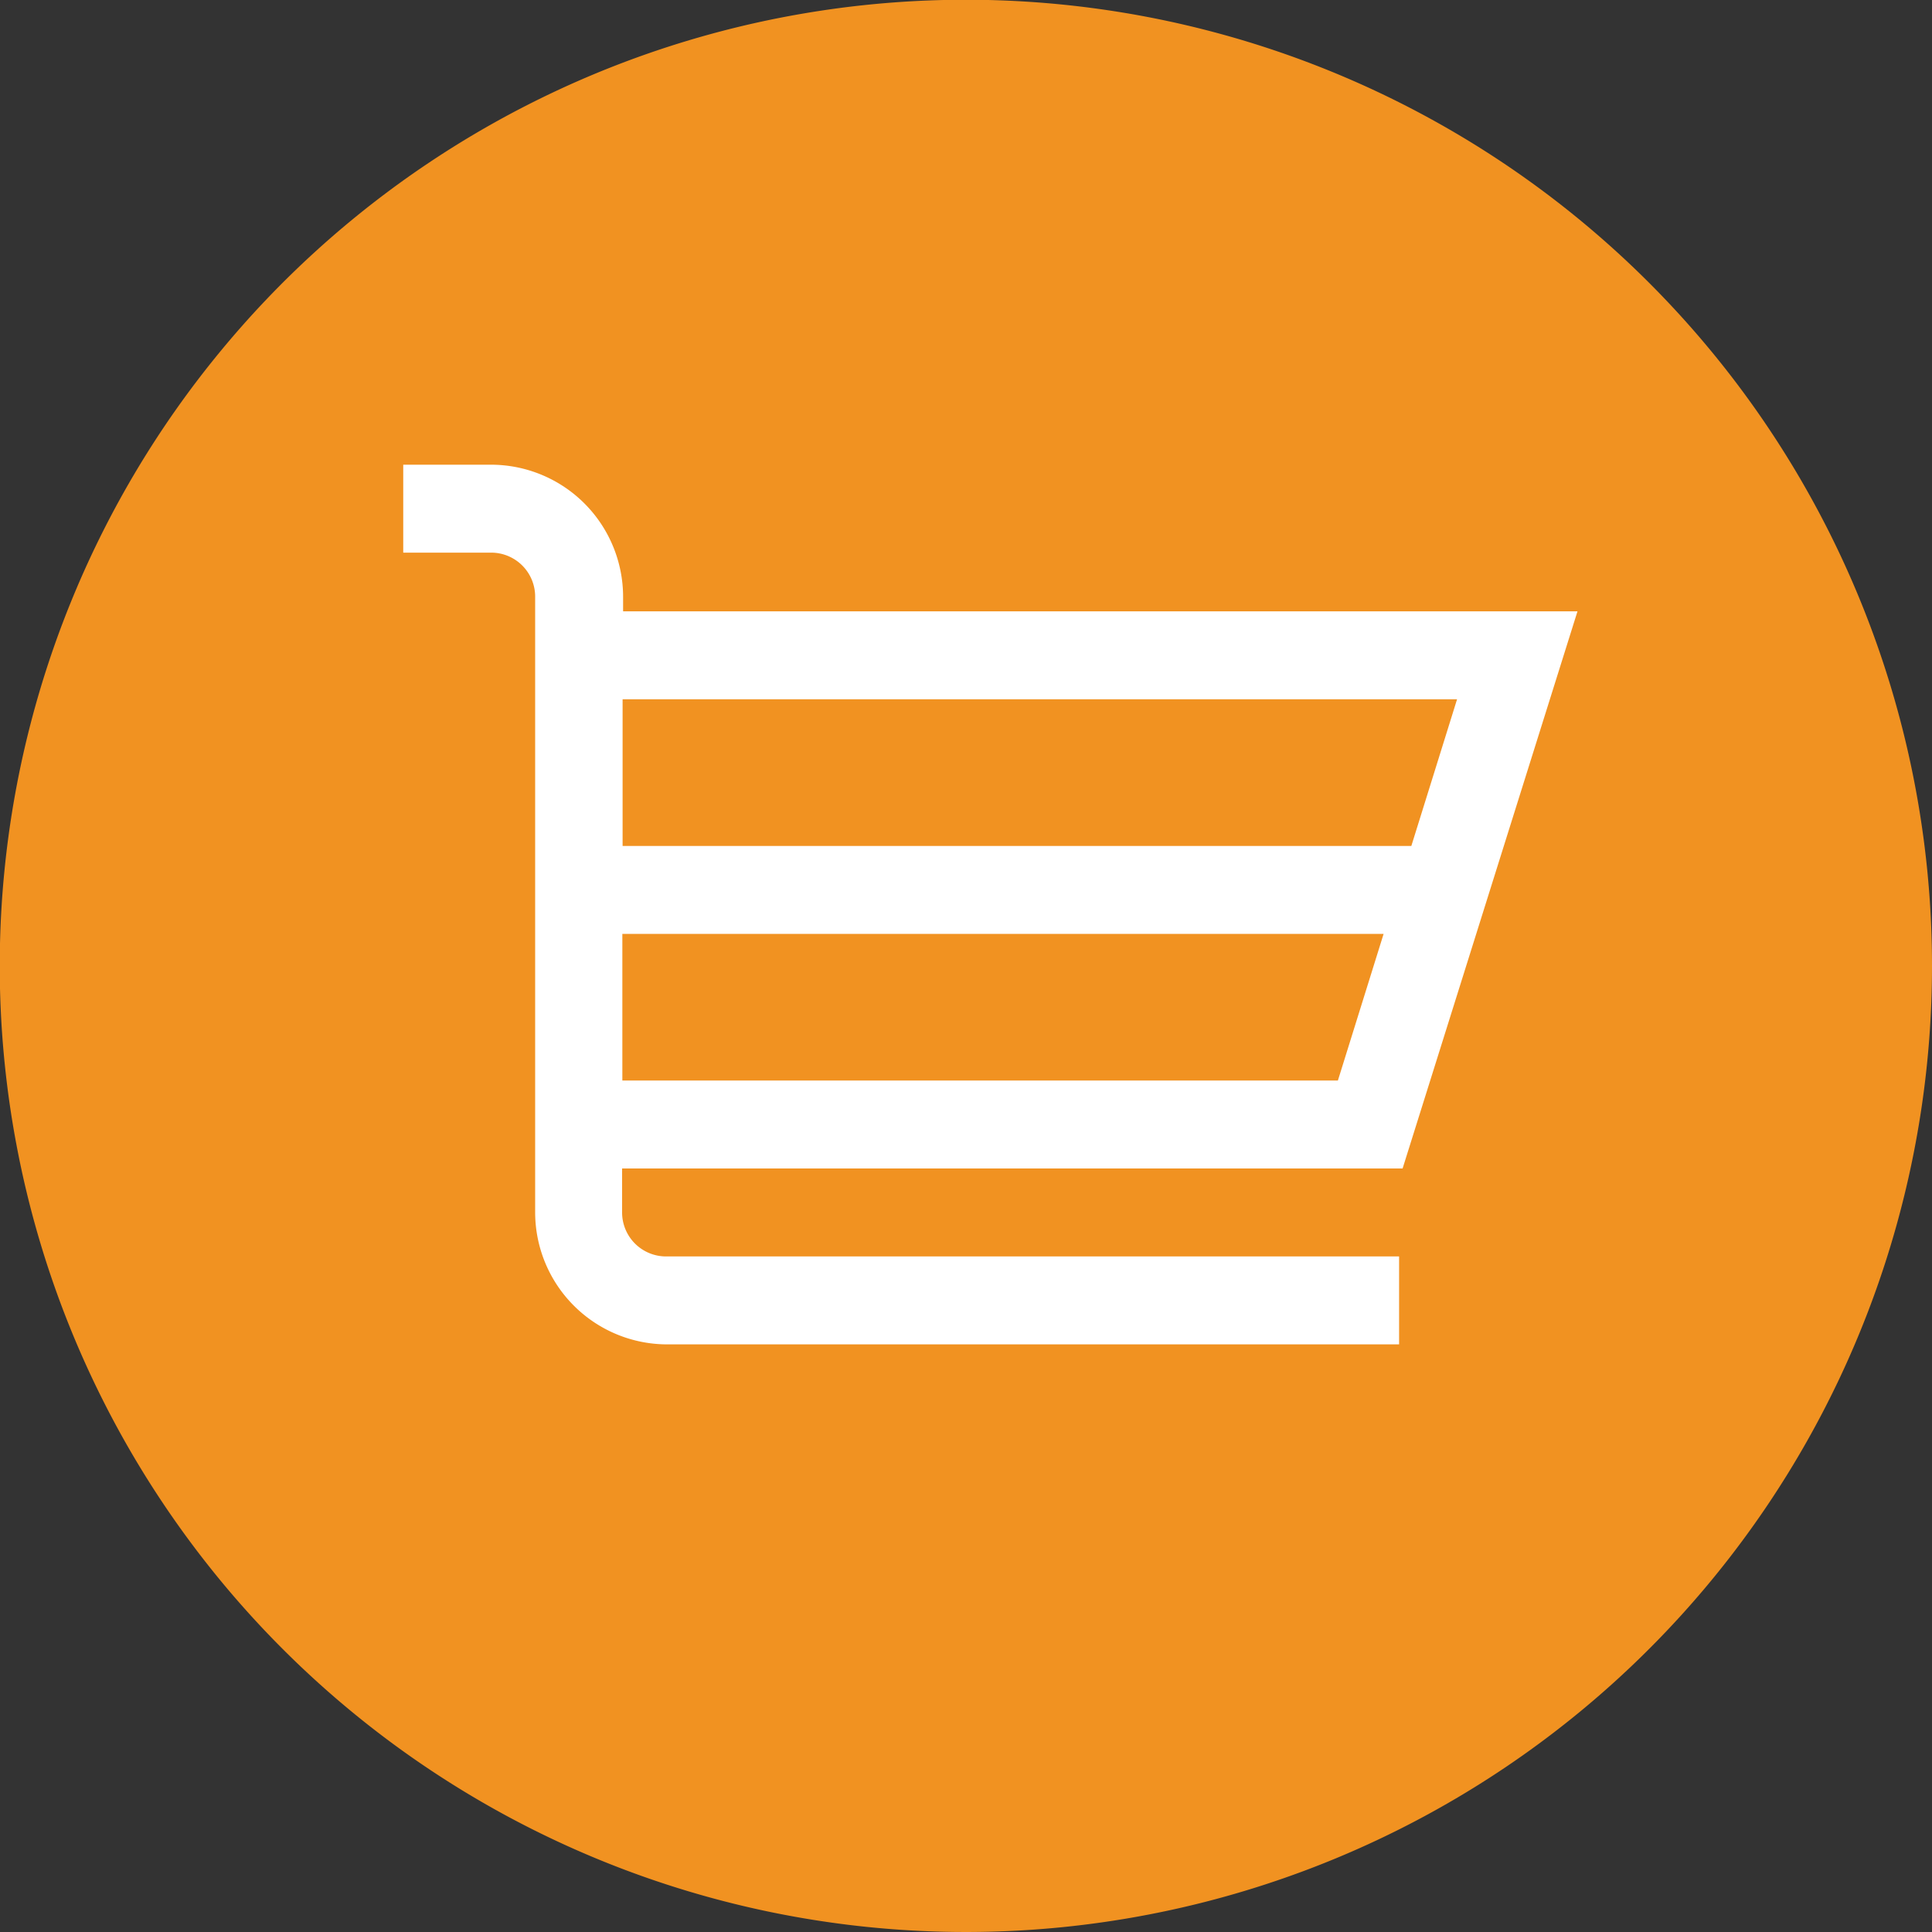
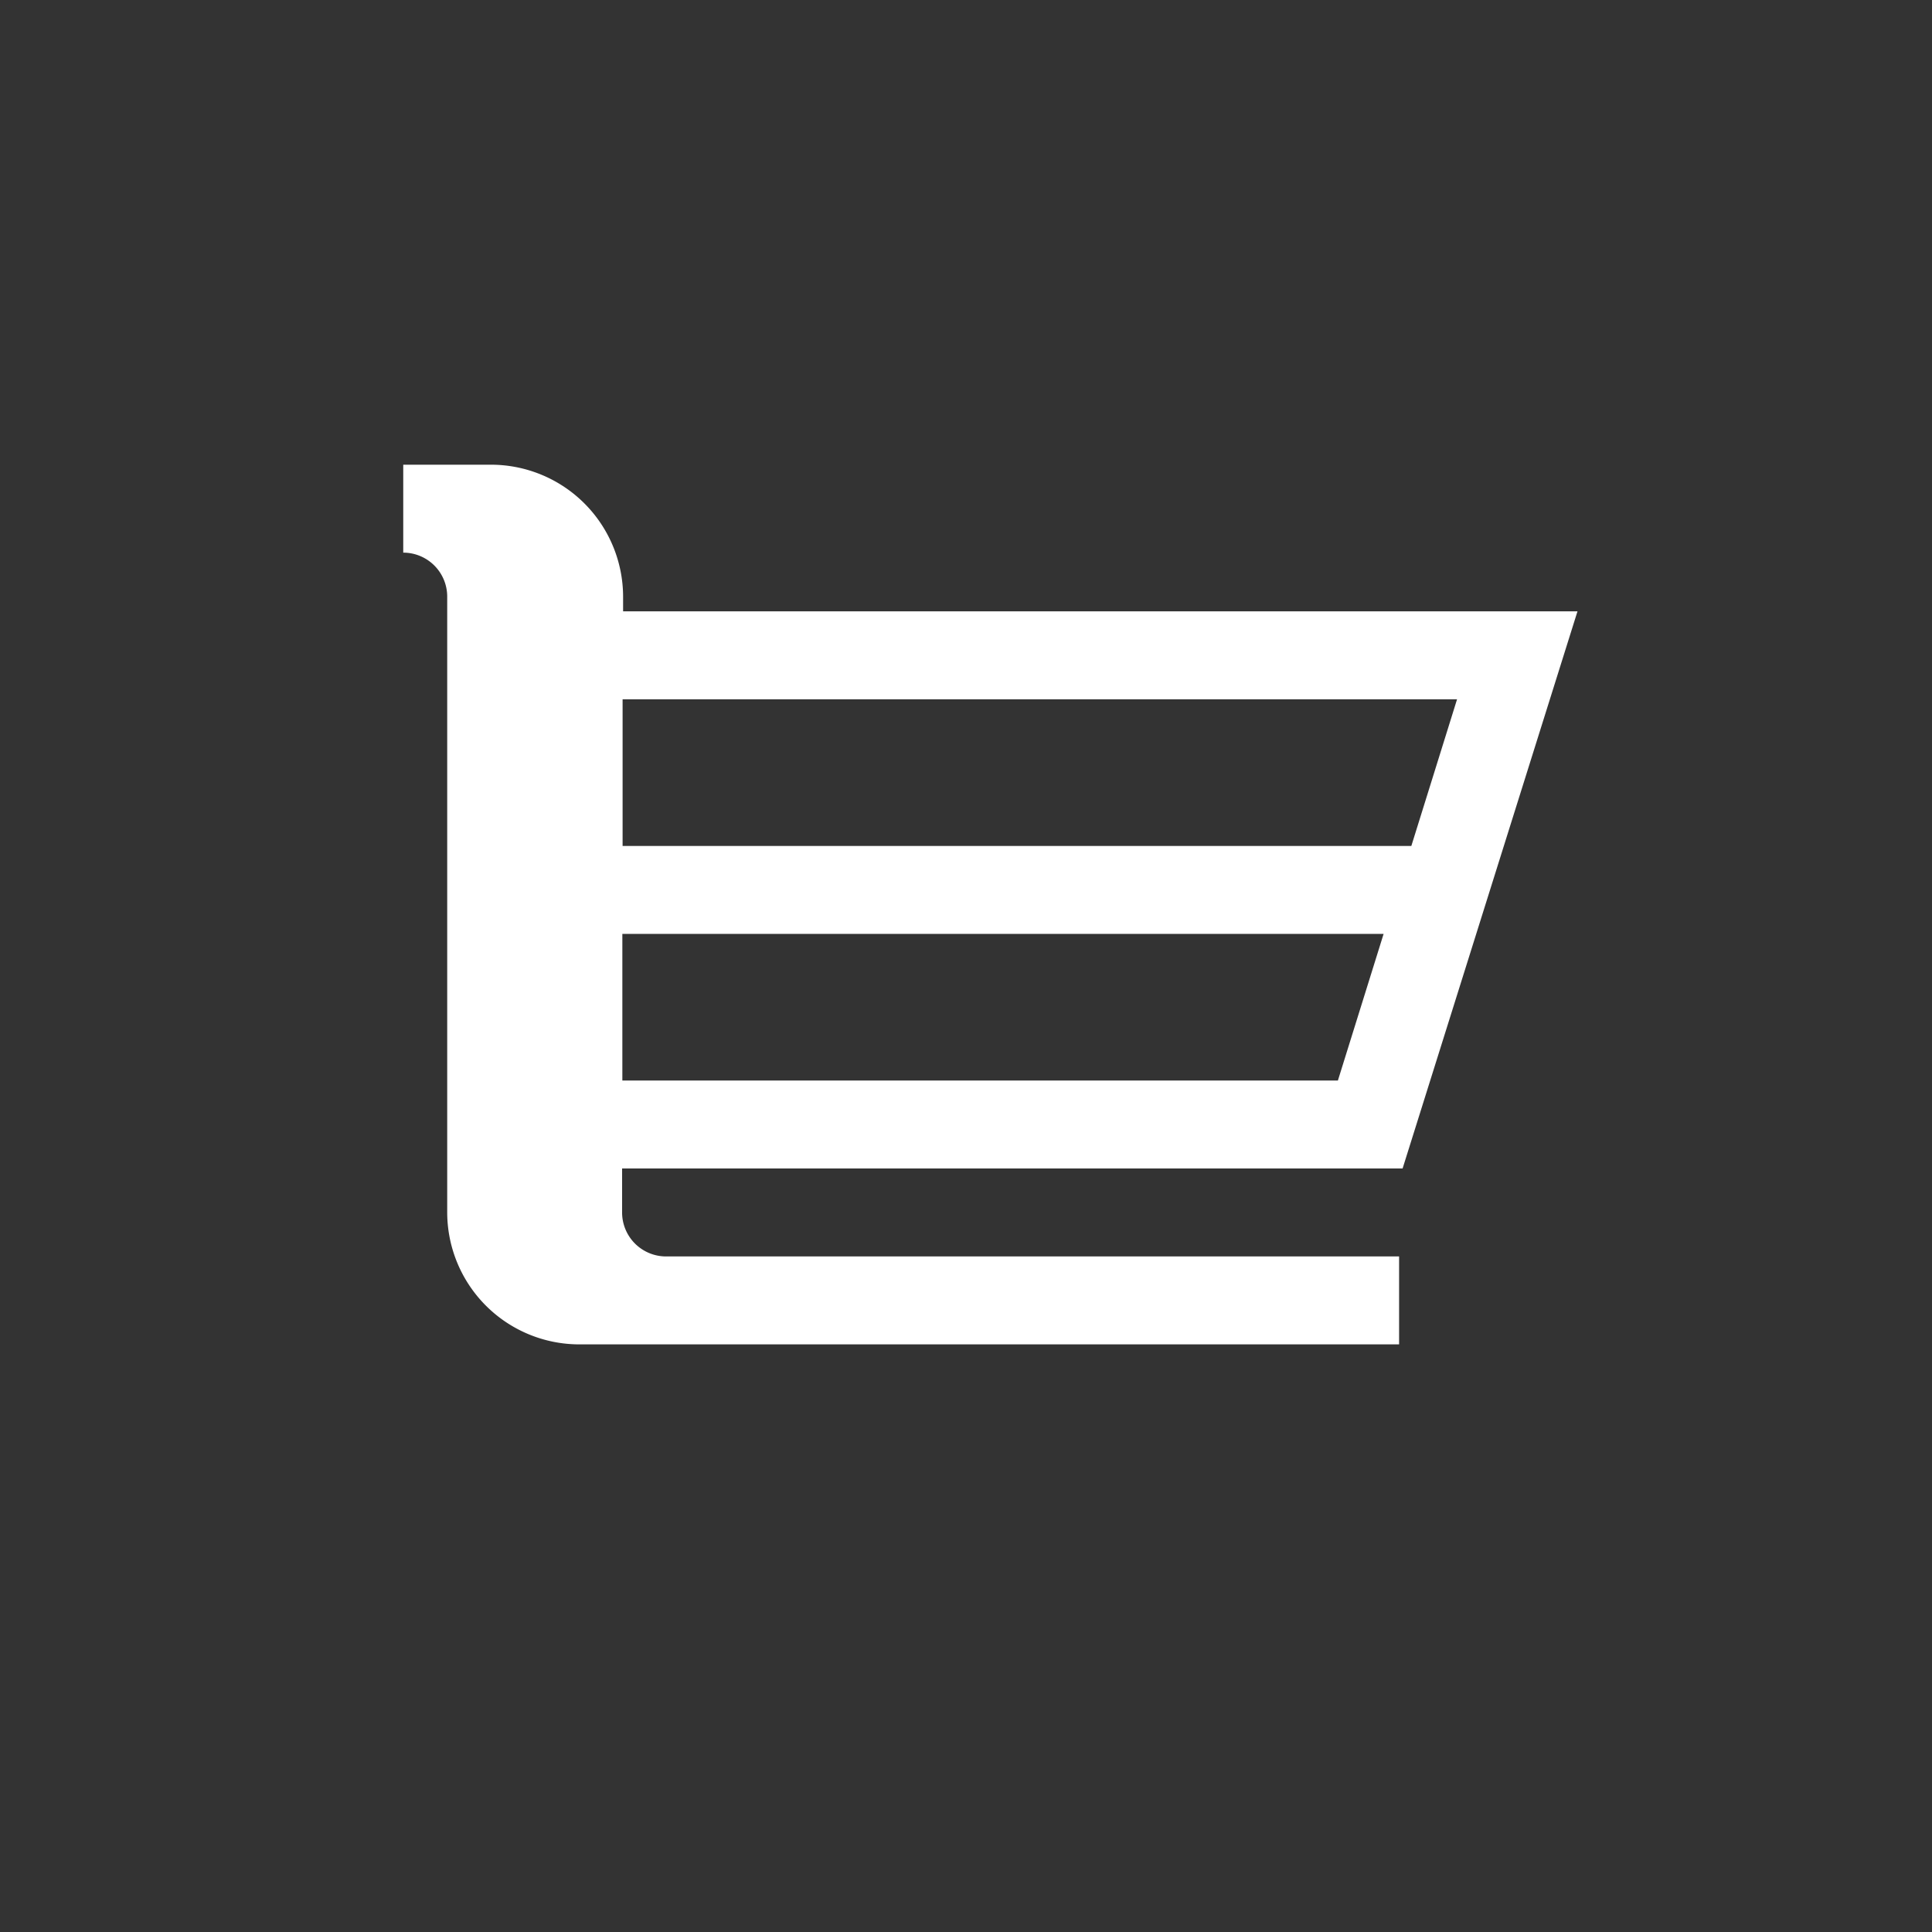
<svg xmlns="http://www.w3.org/2000/svg" id="Capa_1" data-name="Capa 1" viewBox="0 0 77.33 77.33">
  <rect x="0" y="0" width="77.33" height="77.33" fill="#333333" stroke="none" />
  <defs>
    <style>.cls-1{fill:#F19221;}.cls-2{fill:#fff;}</style>
  </defs>
  <title>cart</title>
-   <path class="cls-1" d="M1451.33,136.22a38.67,38.67,0,1,1-38.67-38.67,38.67,38.67,0,0,1,38.67,38.67" transform="translate(-1374 -97.56)" />
-   <path class="cls-2" d="M1430.14,144.33l7-22.3h-38.2v-0.59a5.29,5.29,0,0,0-5.28-5.28h-3.52v3.52h3.52a1.76,1.76,0,0,1,1.76,1.76v24.65a5.29,5.29,0,0,0,5.28,5.28H1430v-3.52h-29.34a1.76,1.76,0,0,1-1.76-1.76v-1.76h31.23Zm-31.23-18.78h33.41l-1.83,5.87h-31.57v-5.87Zm0,9.39h30.47l-1.83,5.87h-28.64v-5.87Z" transform="translate(-1374 -97.56)" />
+   <path class="cls-2" d="M1430.14,144.33l7-22.3h-38.2v-0.59a5.29,5.29,0,0,0-5.28-5.28h-3.52v3.52a1.76,1.76,0,0,1,1.76,1.76v24.65a5.29,5.29,0,0,0,5.28,5.28H1430v-3.52h-29.34a1.76,1.76,0,0,1-1.76-1.76v-1.76h31.23Zm-31.23-18.78h33.41l-1.83,5.87h-31.57v-5.87Zm0,9.39h30.47l-1.83,5.87h-28.64v-5.87Z" transform="translate(-1374 -97.56)" />
</svg>